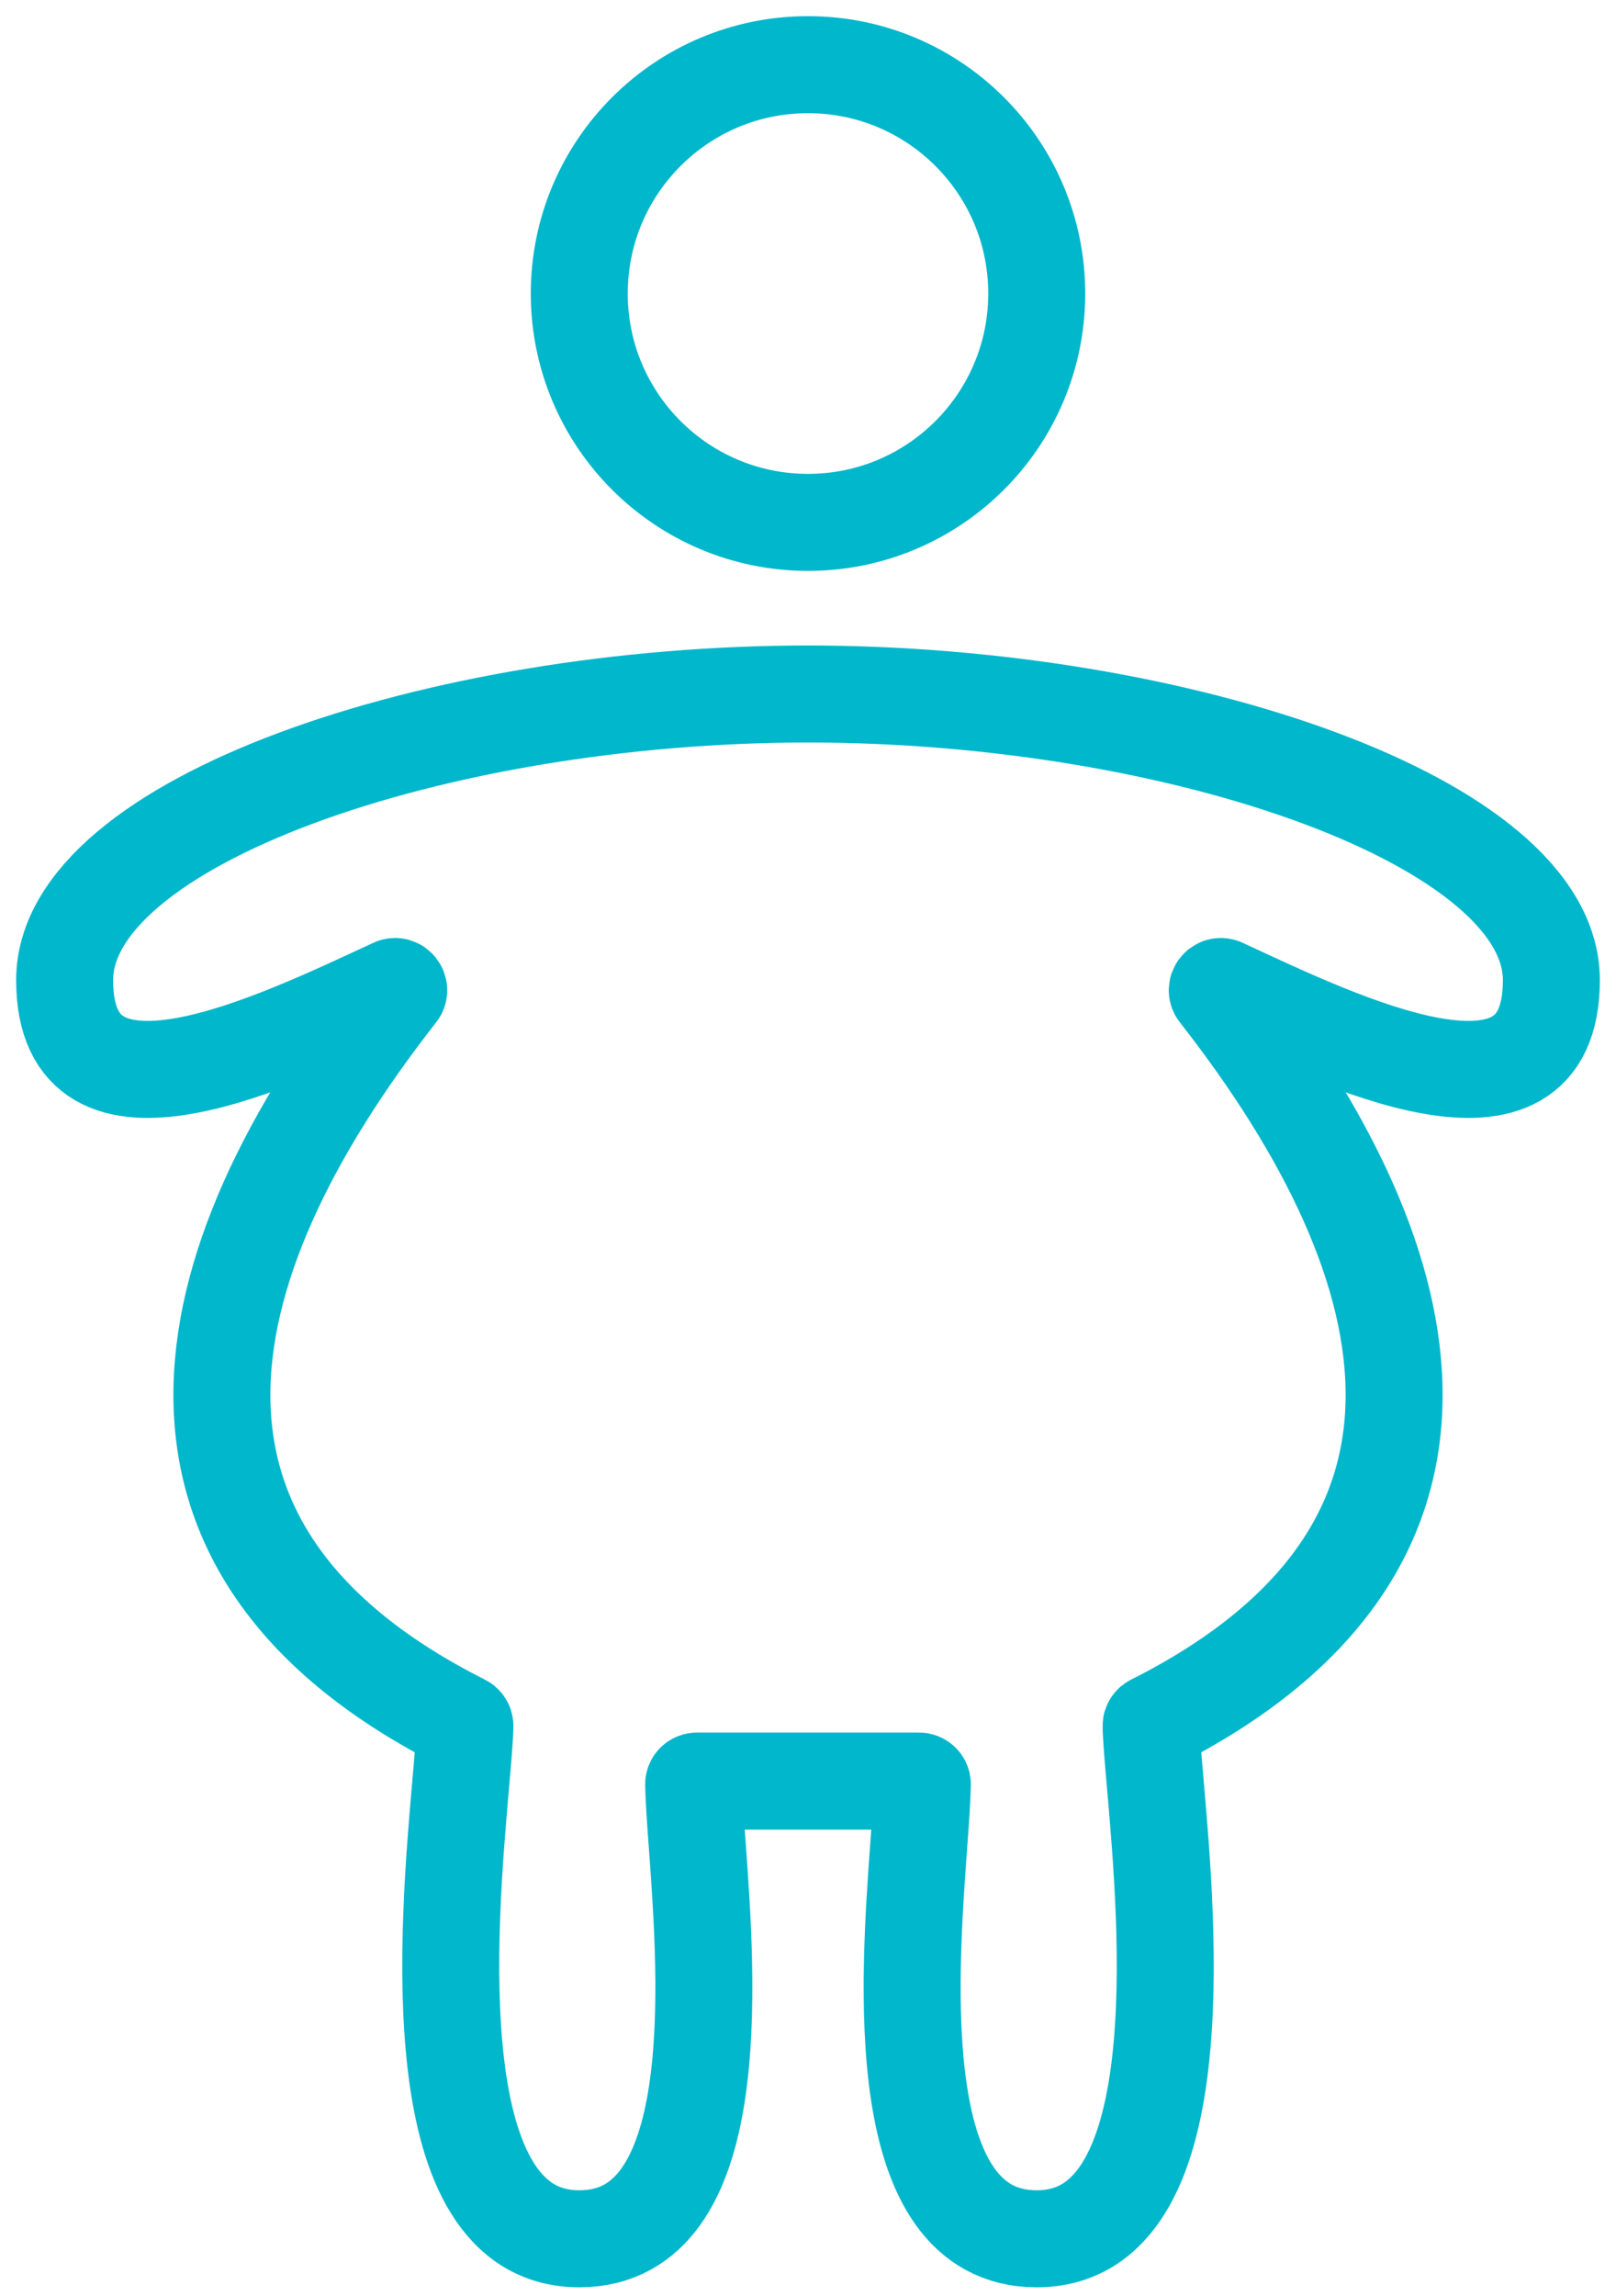
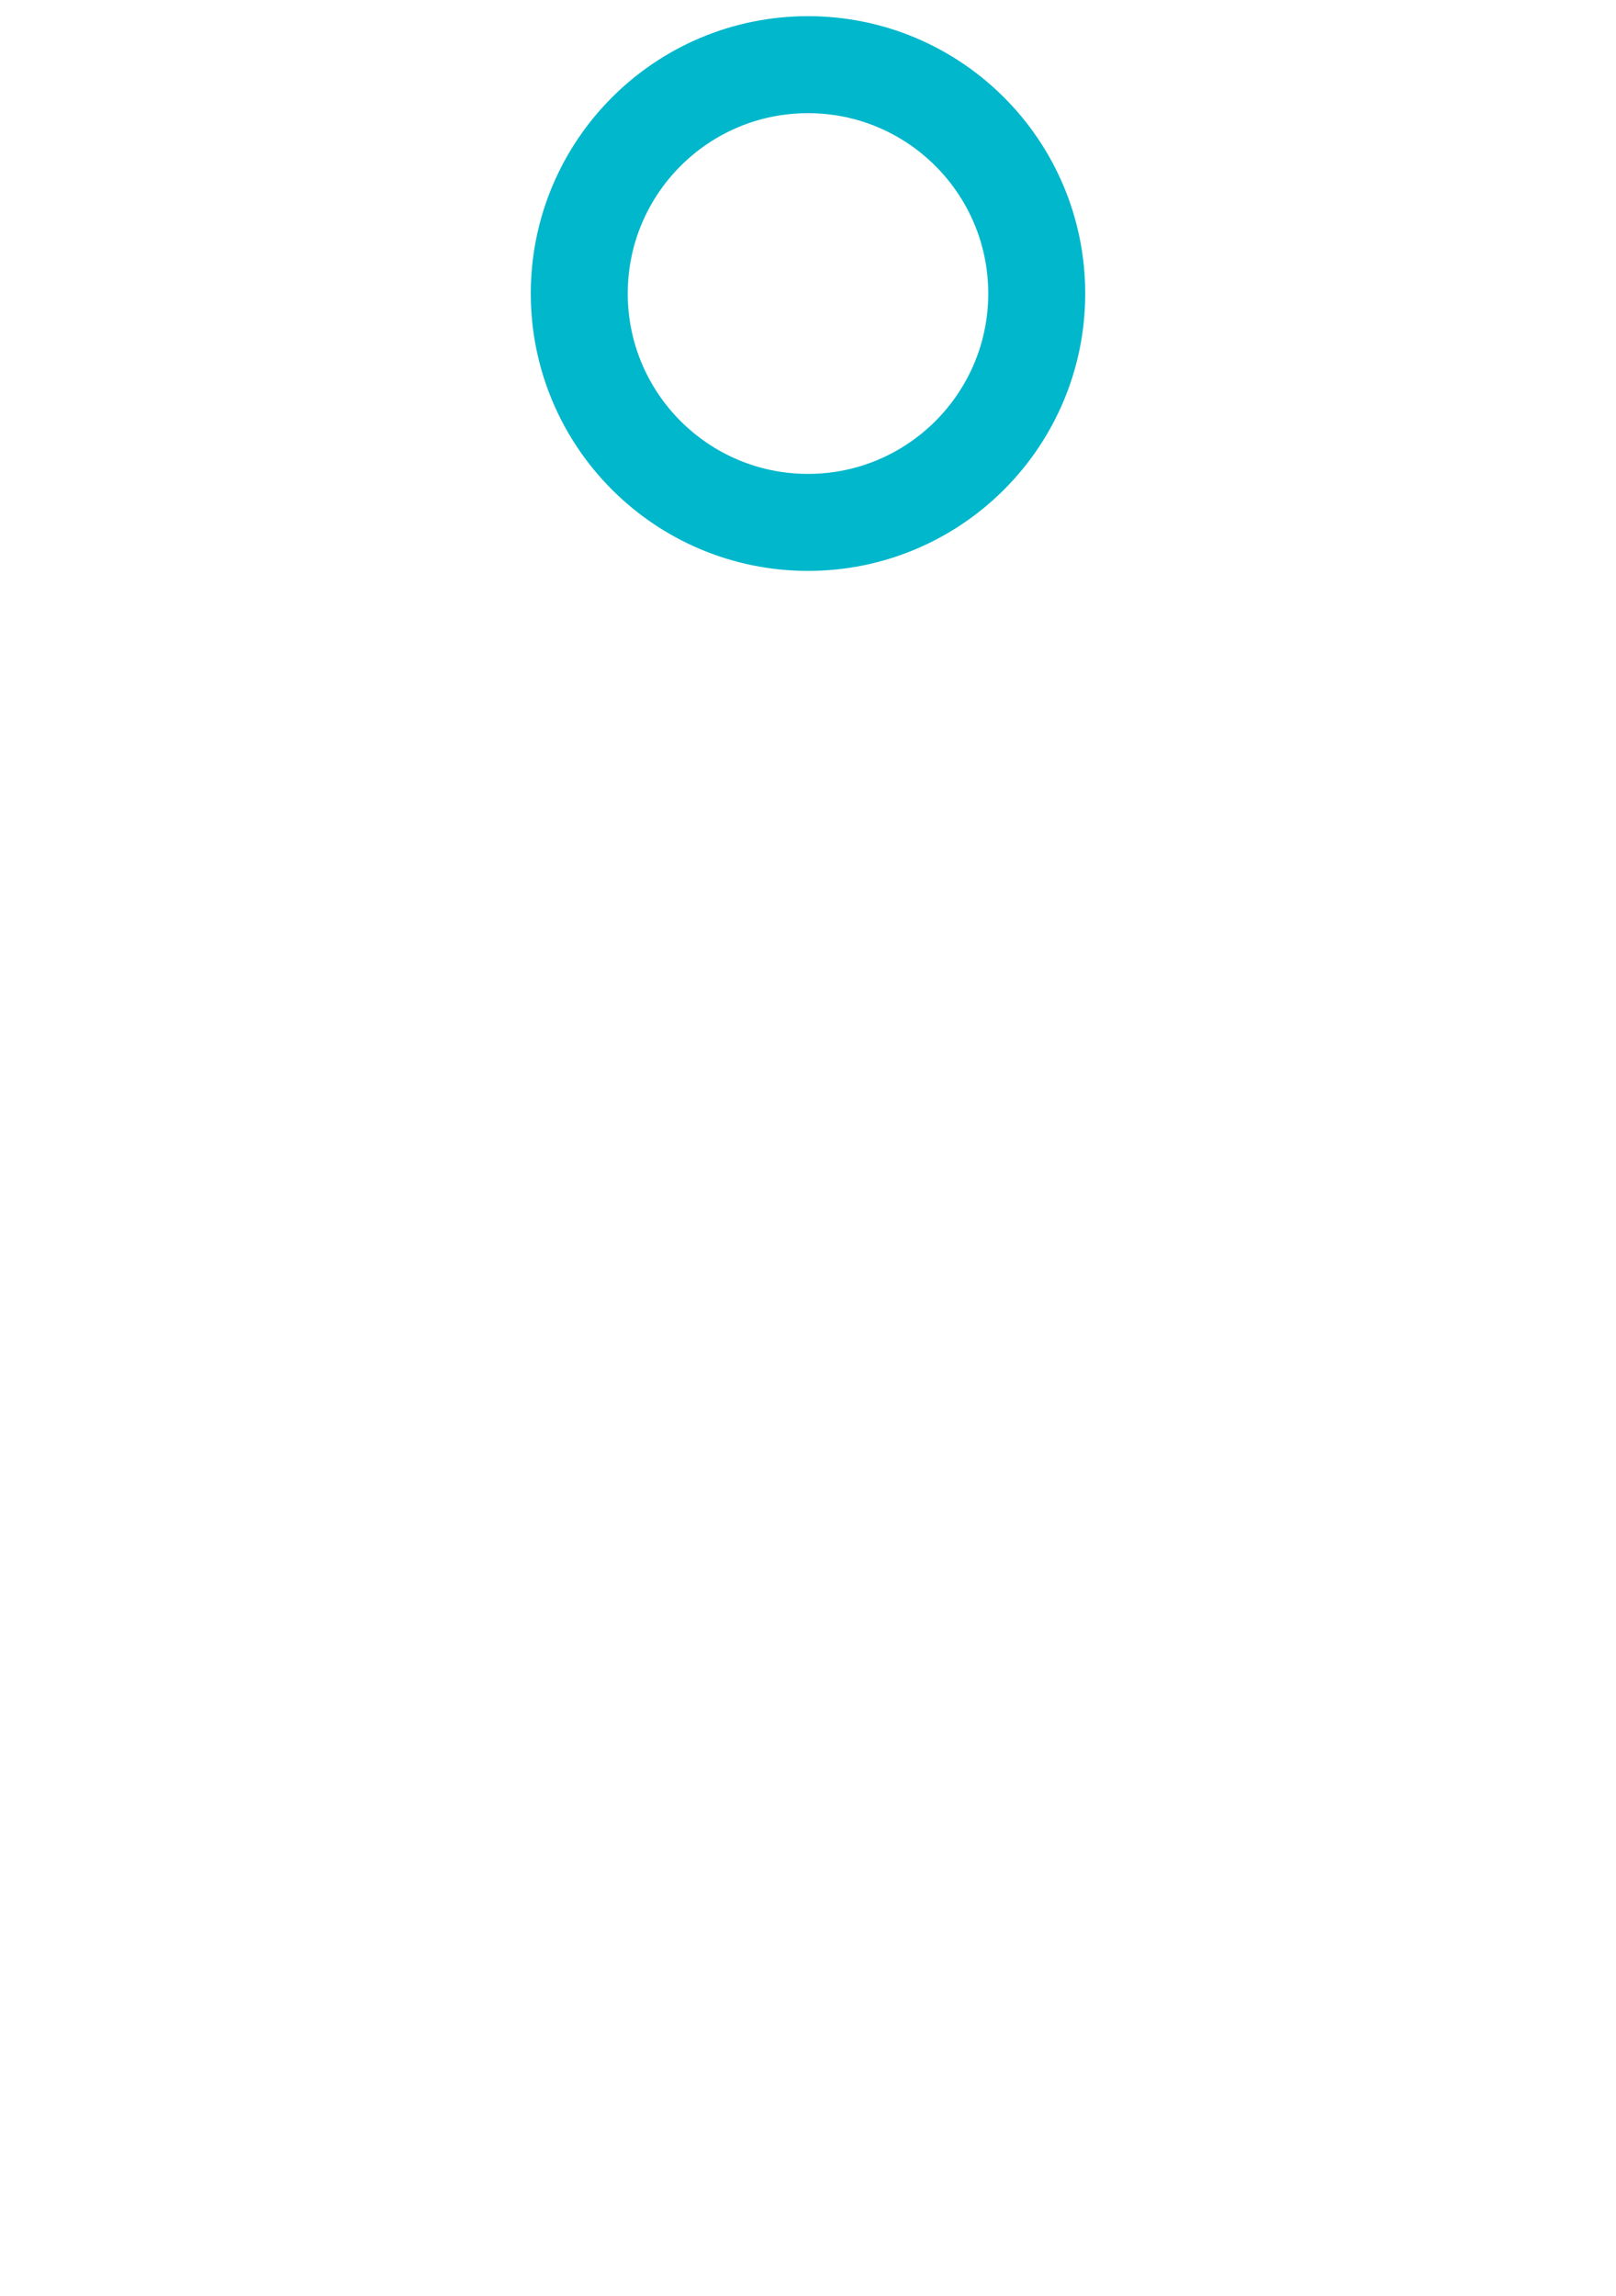
<svg xmlns="http://www.w3.org/2000/svg" width="50" height="71" viewBox="0 0 50 71" fill="none">
-   <path d="M2 30.308C2 25.422 13.5 21.461 25 21.461C36.5 21.461 48 25.422 48 30.308C48 35.406 41.47 32.205 37.819 30.516C37.715 30.469 37.616 30.599 37.686 30.689C44.497 39.39 46.072 48.043 35.675 53.278C35.639 53.295 35.615 53.327 35.616 53.367C35.621 53.745 35.676 54.37 35.745 55.158C36.132 59.598 36.971 69.231 32.077 69.231C27.539 69.231 28.119 61.278 28.428 57.041C28.484 56.276 28.531 55.631 28.538 55.177C28.538 55.119 28.491 55.077 28.432 55.077H21.568C21.509 55.077 21.462 55.119 21.462 55.177C21.469 55.631 21.516 56.276 21.572 57.041C21.881 61.278 22.461 69.231 17.923 69.231C13.029 69.231 13.868 59.598 14.255 55.158C14.324 54.37 14.379 53.745 14.384 53.367C14.385 53.327 14.361 53.295 14.325 53.278C3.928 48.043 5.503 39.39 12.314 30.689C12.384 30.599 12.284 30.469 12.181 30.516C8.53 32.205 2 35.406 2 30.308Z" stroke="#00B7CB" stroke-width="3" stroke-linecap="round" />
  <path d="M32.077 9.077C32.077 12.985 28.908 16.154 25 16.154C21.091 16.154 17.923 12.985 17.923 9.077C17.923 5.168 21.091 2 25 2C28.908 2 32.077 5.168 32.077 9.077Z" stroke="#00B7CB" stroke-width="3" />
</svg>